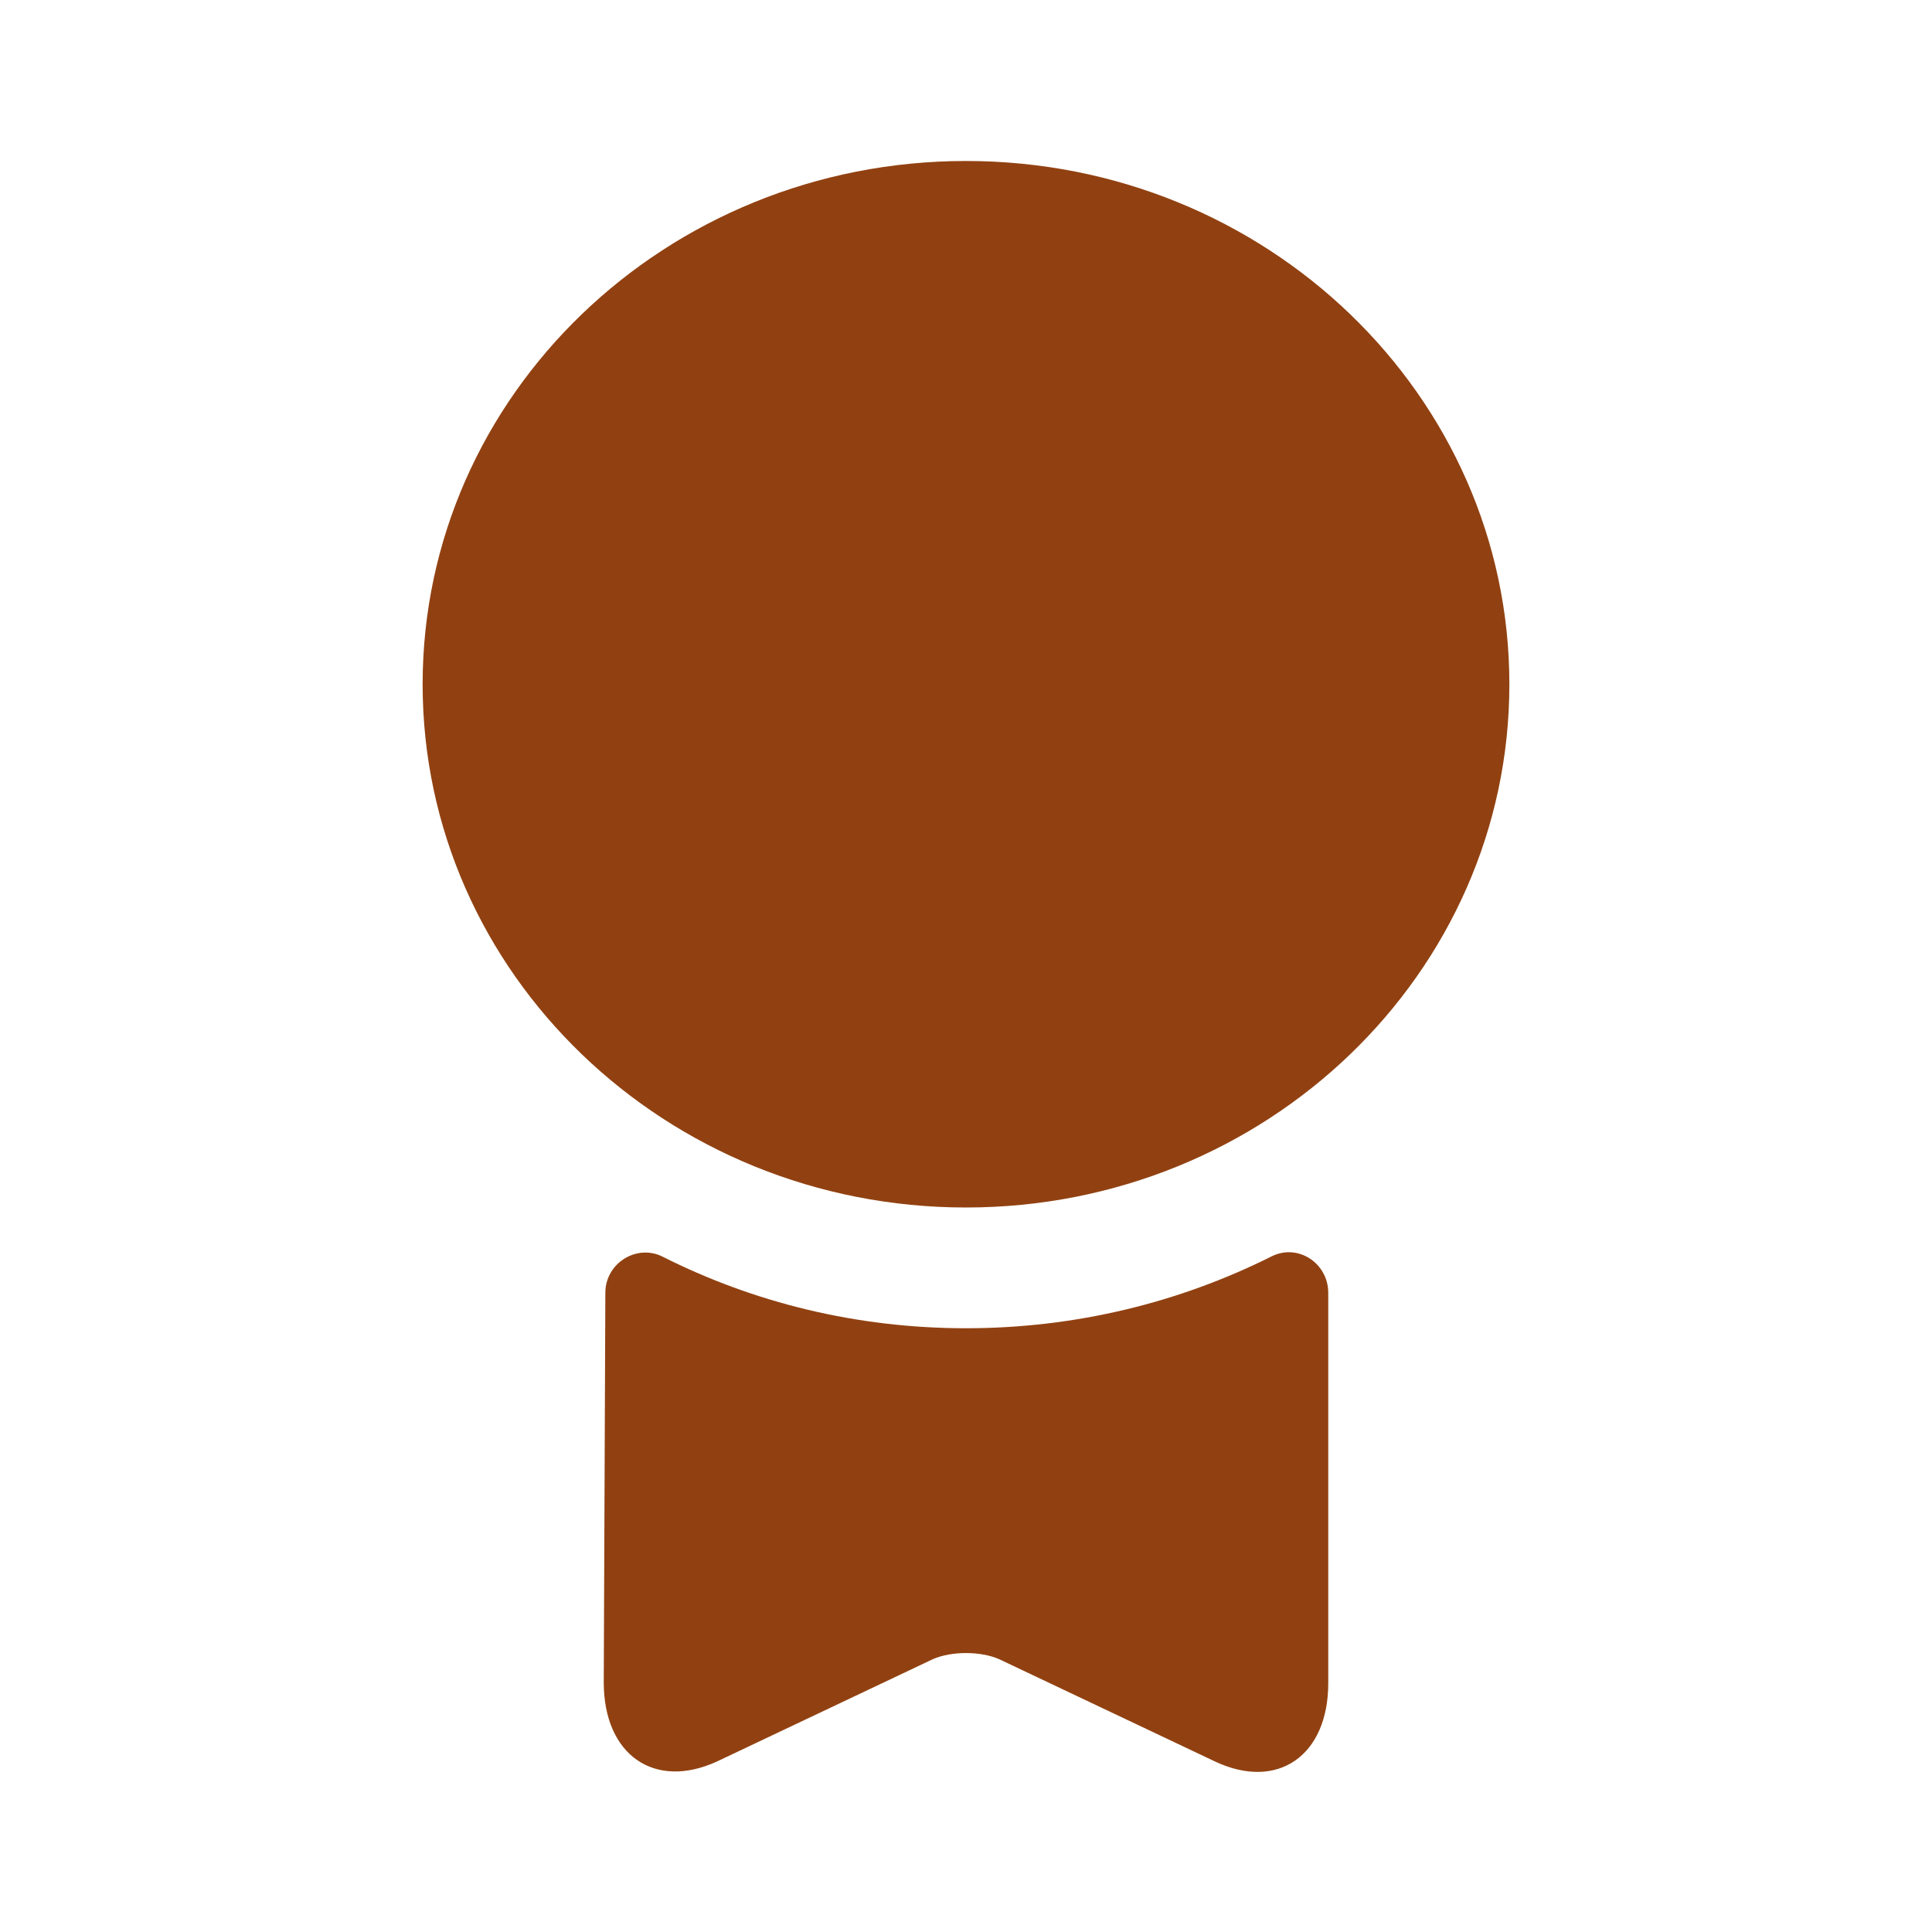
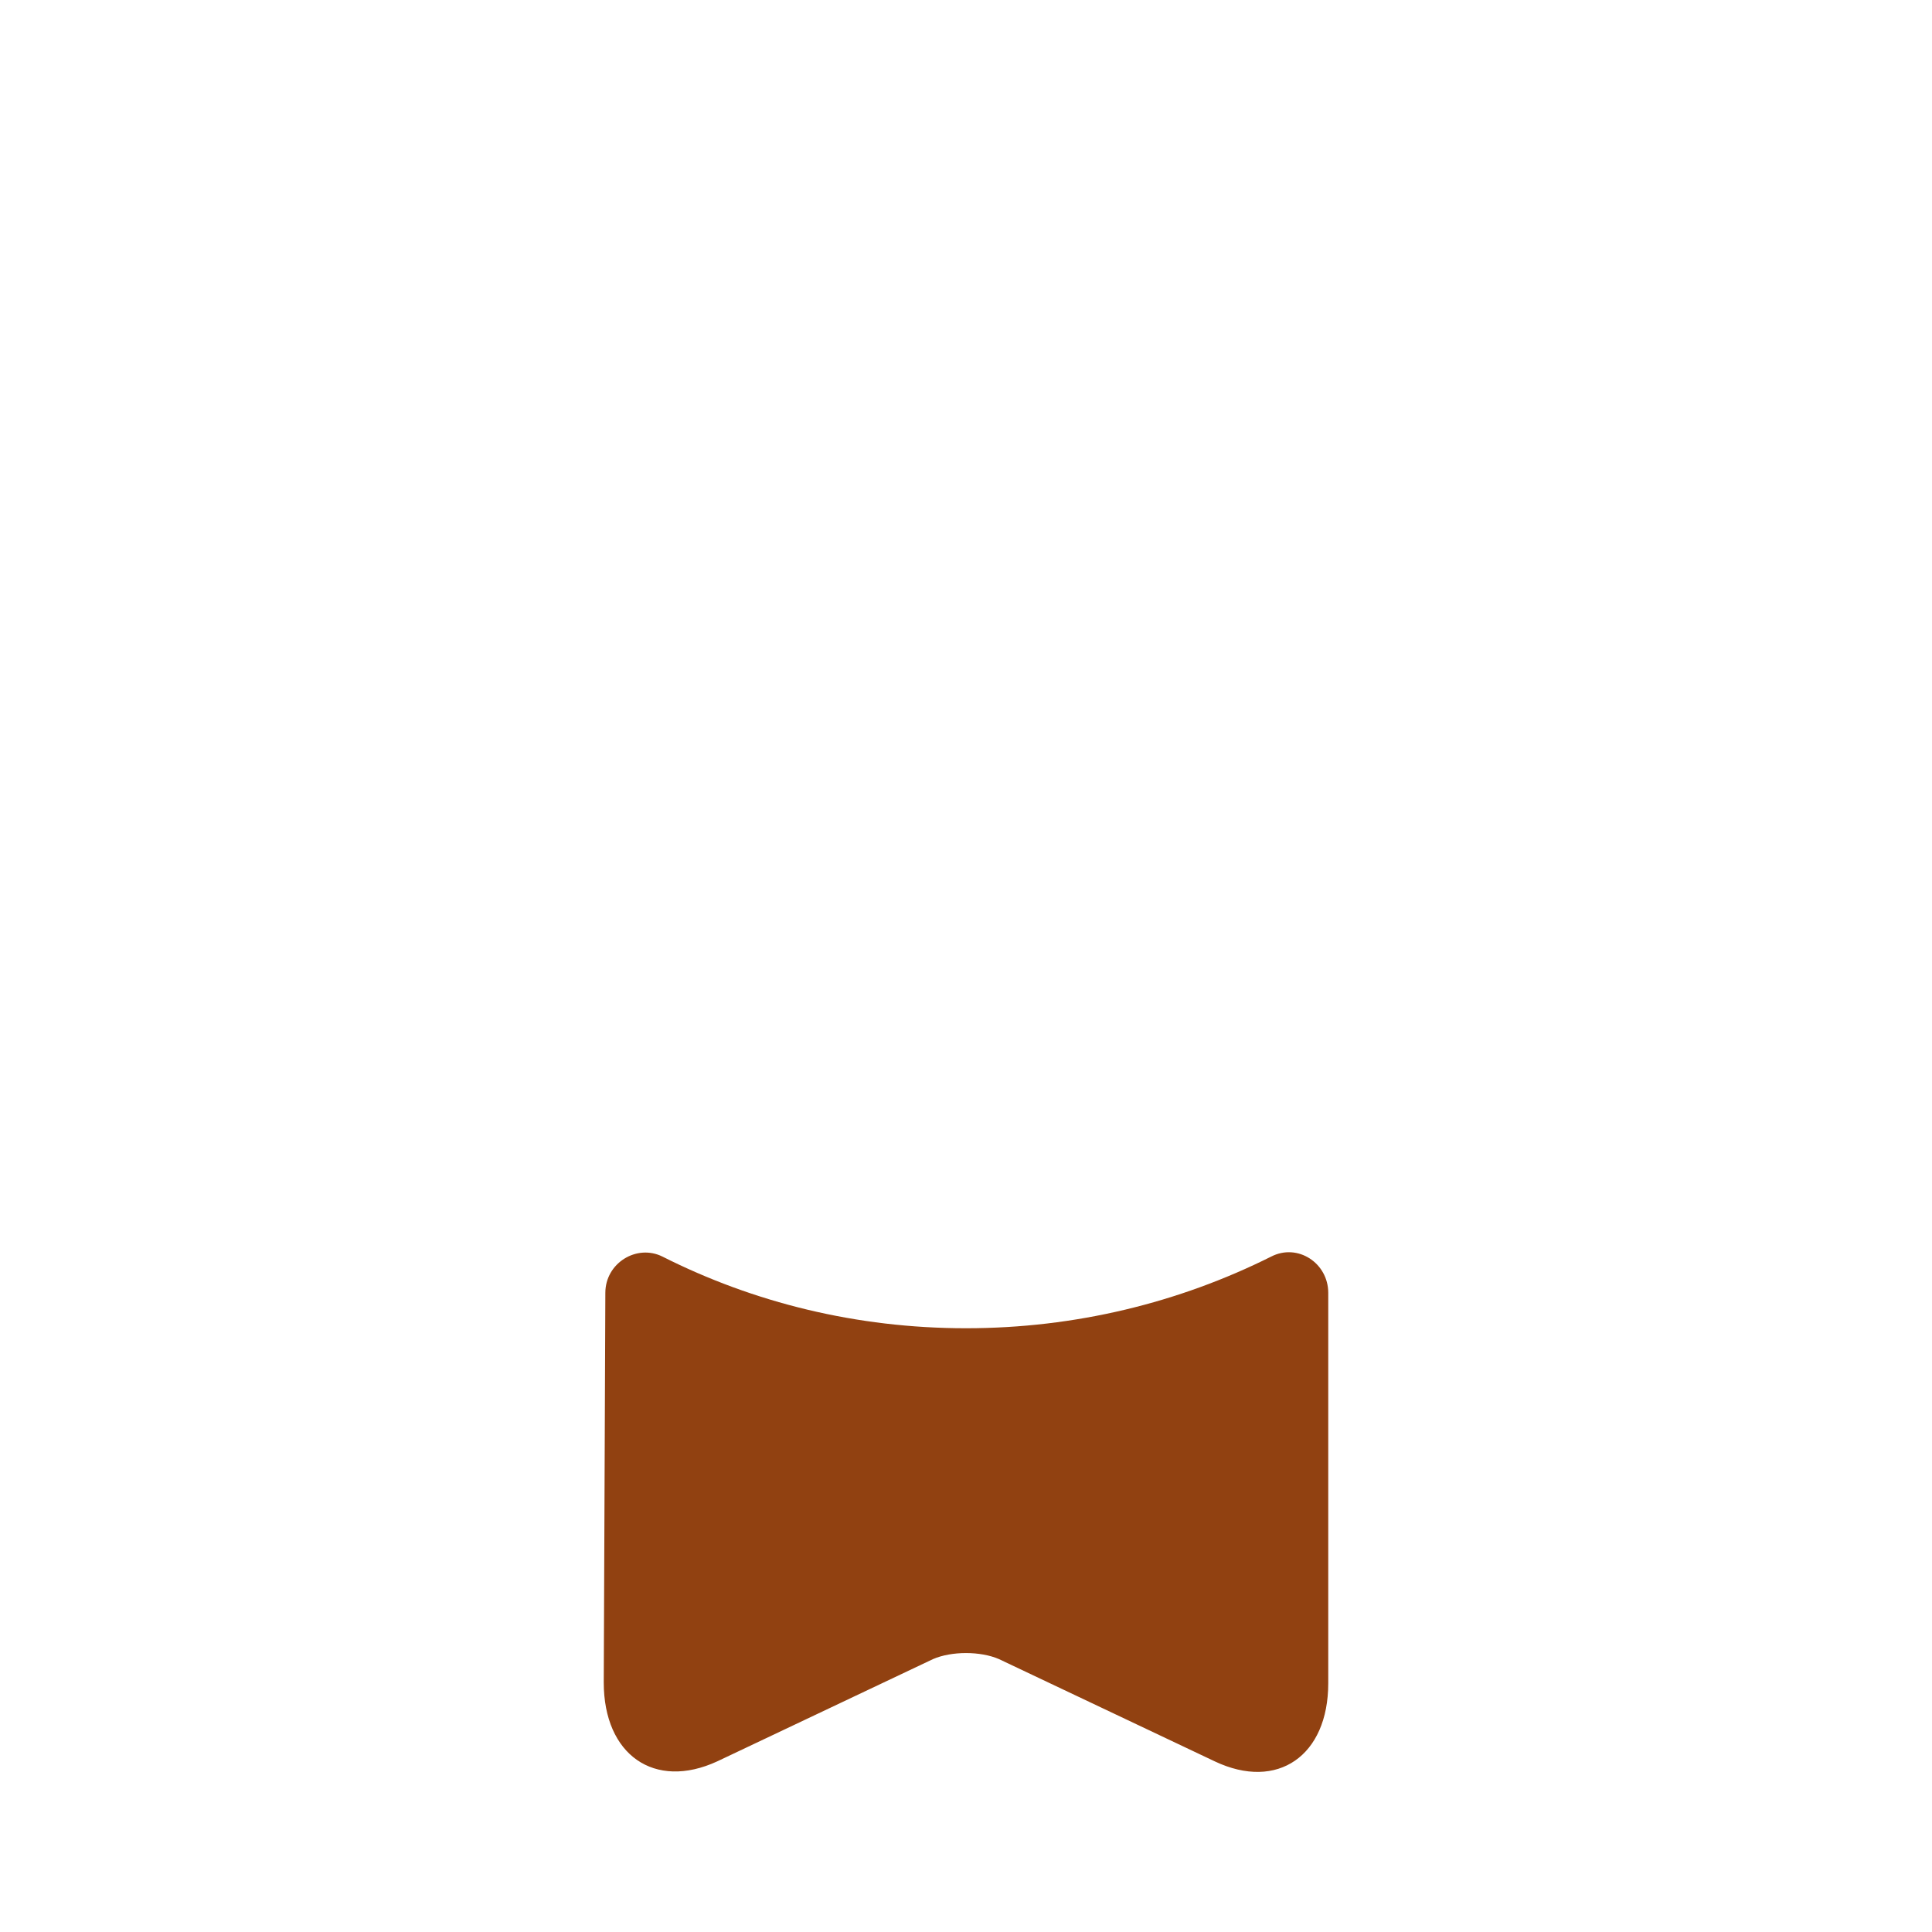
<svg xmlns="http://www.w3.org/2000/svg" width="40" height="40" viewBox="0 0 40 40" fill="none">
-   <path d="M20 25C26.213 25 31.25 20.15 31.25 14.167C31.25 8.184 26.213 3.333 20 3.333C13.787 3.333 8.75 8.184 8.75 14.167C8.75 20.15 13.787 25 20 25Z" fill="#914111" />
  <path d="M26.317 26.017C26.867 25.733 27.5 26.15 27.5 26.767V34.85C27.5 36.35 26.45 37.083 25.15 36.467L20.683 34.35C20.3 34.183 19.7 34.183 19.317 34.35L14.85 36.467C13.55 37.067 12.5 36.333 12.5 34.833L12.533 26.767C12.533 26.15 13.183 25.75 13.717 26.017C15.6 26.967 17.733 27.5 20 27.5C22.267 27.5 24.417 26.967 26.317 26.017Z" fill="#914111" />
</svg>